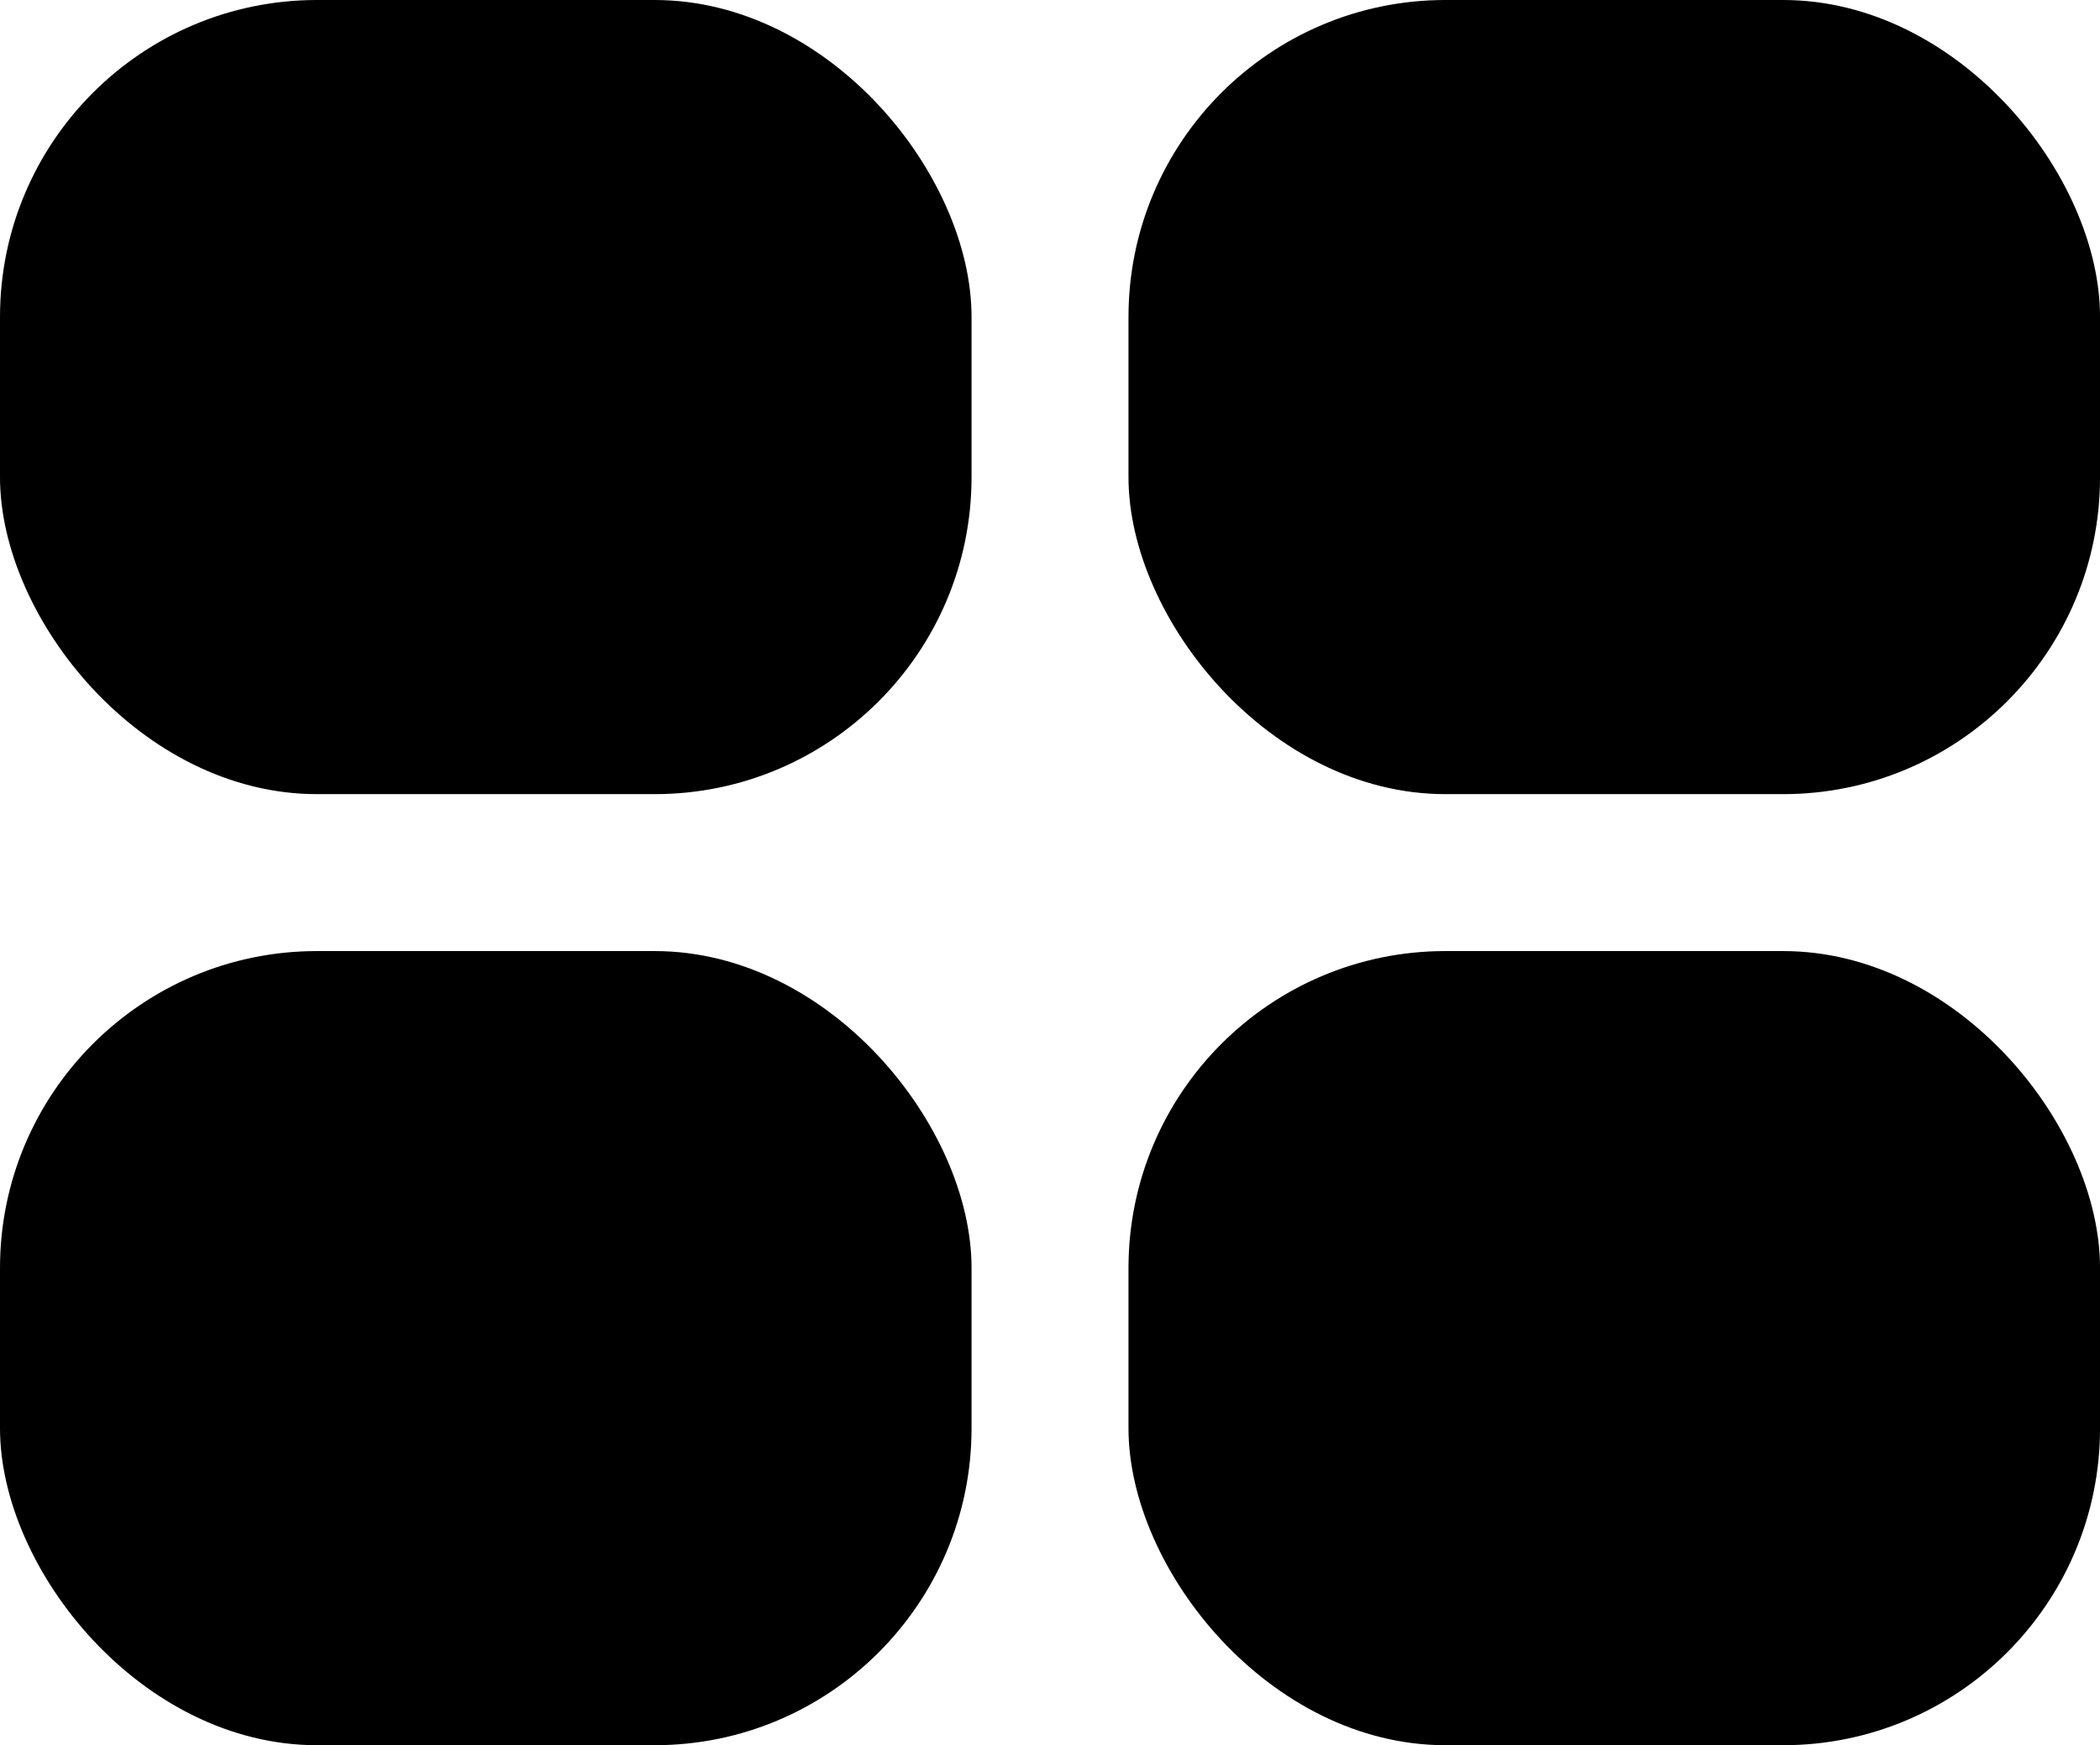
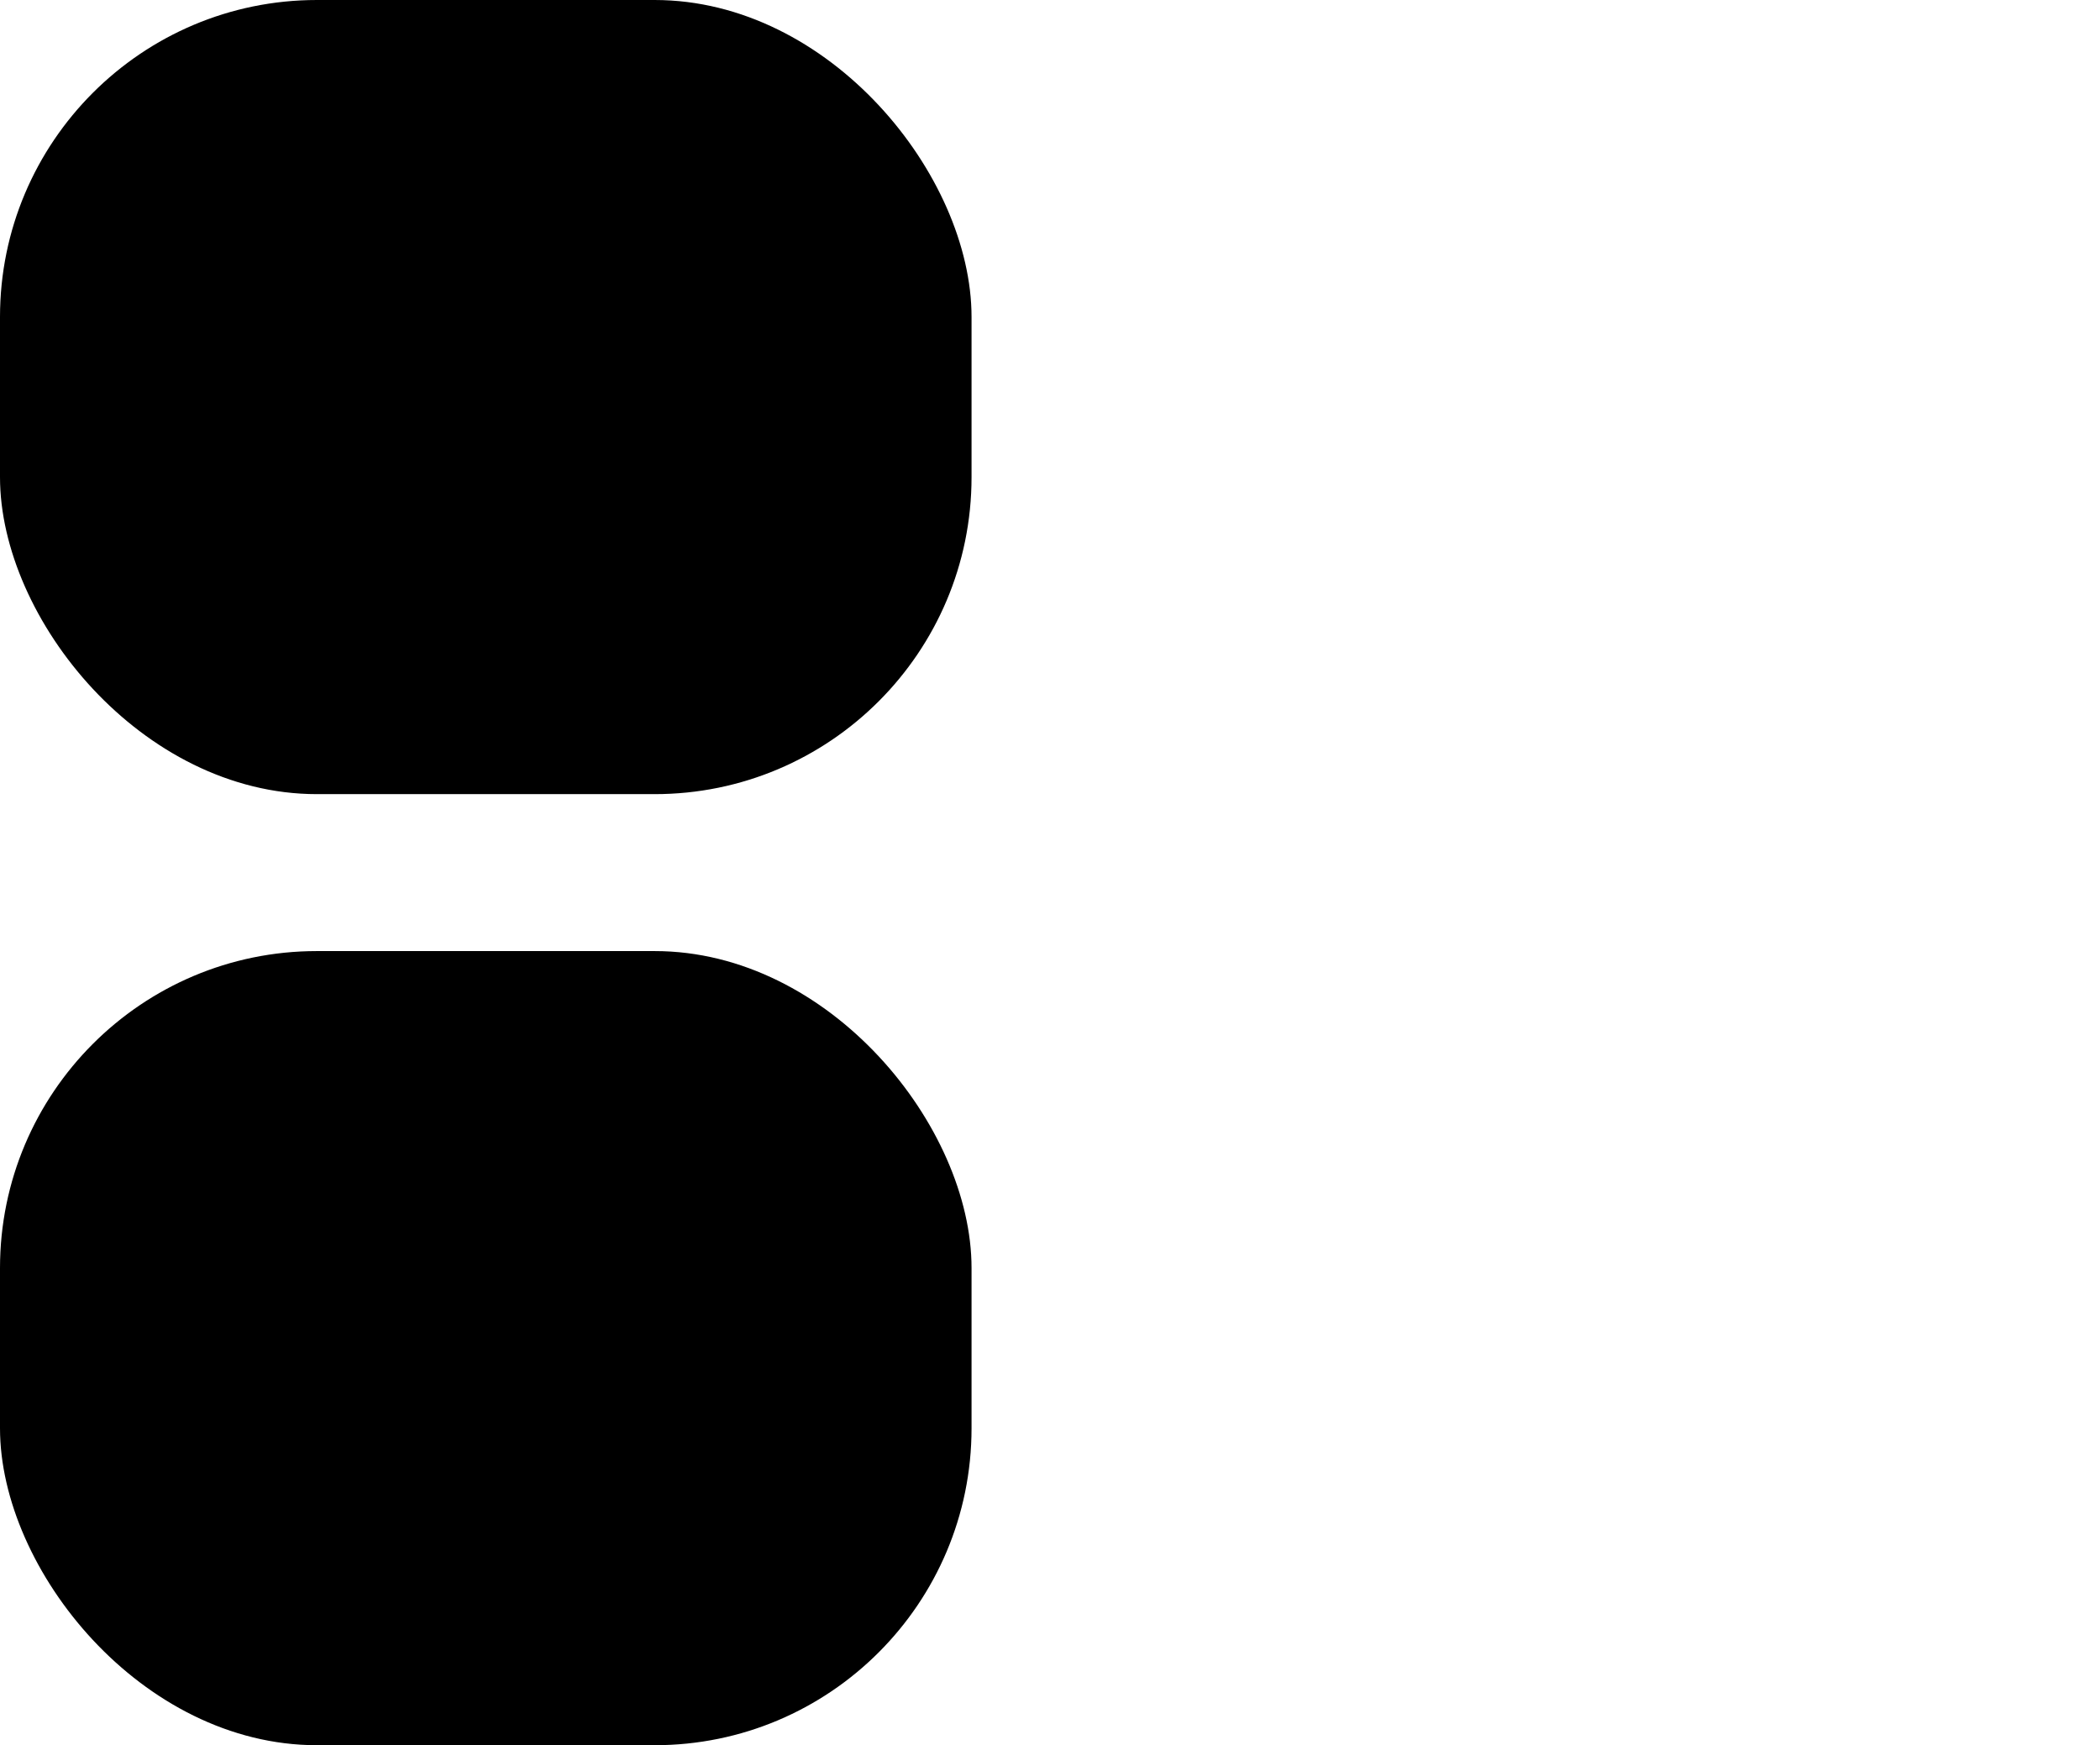
<svg xmlns="http://www.w3.org/2000/svg" id="Layer_1" data-name="Layer 1" viewBox="0 0 616.2 512">
  <defs>
    <style>      .cls-1 {        fill: #000;        stroke-width: 0px;      }    </style>
  </defs>
  <rect class="cls-1" width="285.08" height="232.98" rx="93" ry="93" />
-   <rect class="cls-1" x="331.13" width="285.08" height="232.98" rx="93" ry="93" />
  <rect class="cls-1" y="279.02" width="285.08" height="232.98" rx="93" ry="93" />
-   <rect class="cls-1" x="331.13" y="279.02" width="285.08" height="232.98" rx="93" ry="93" />
</svg>